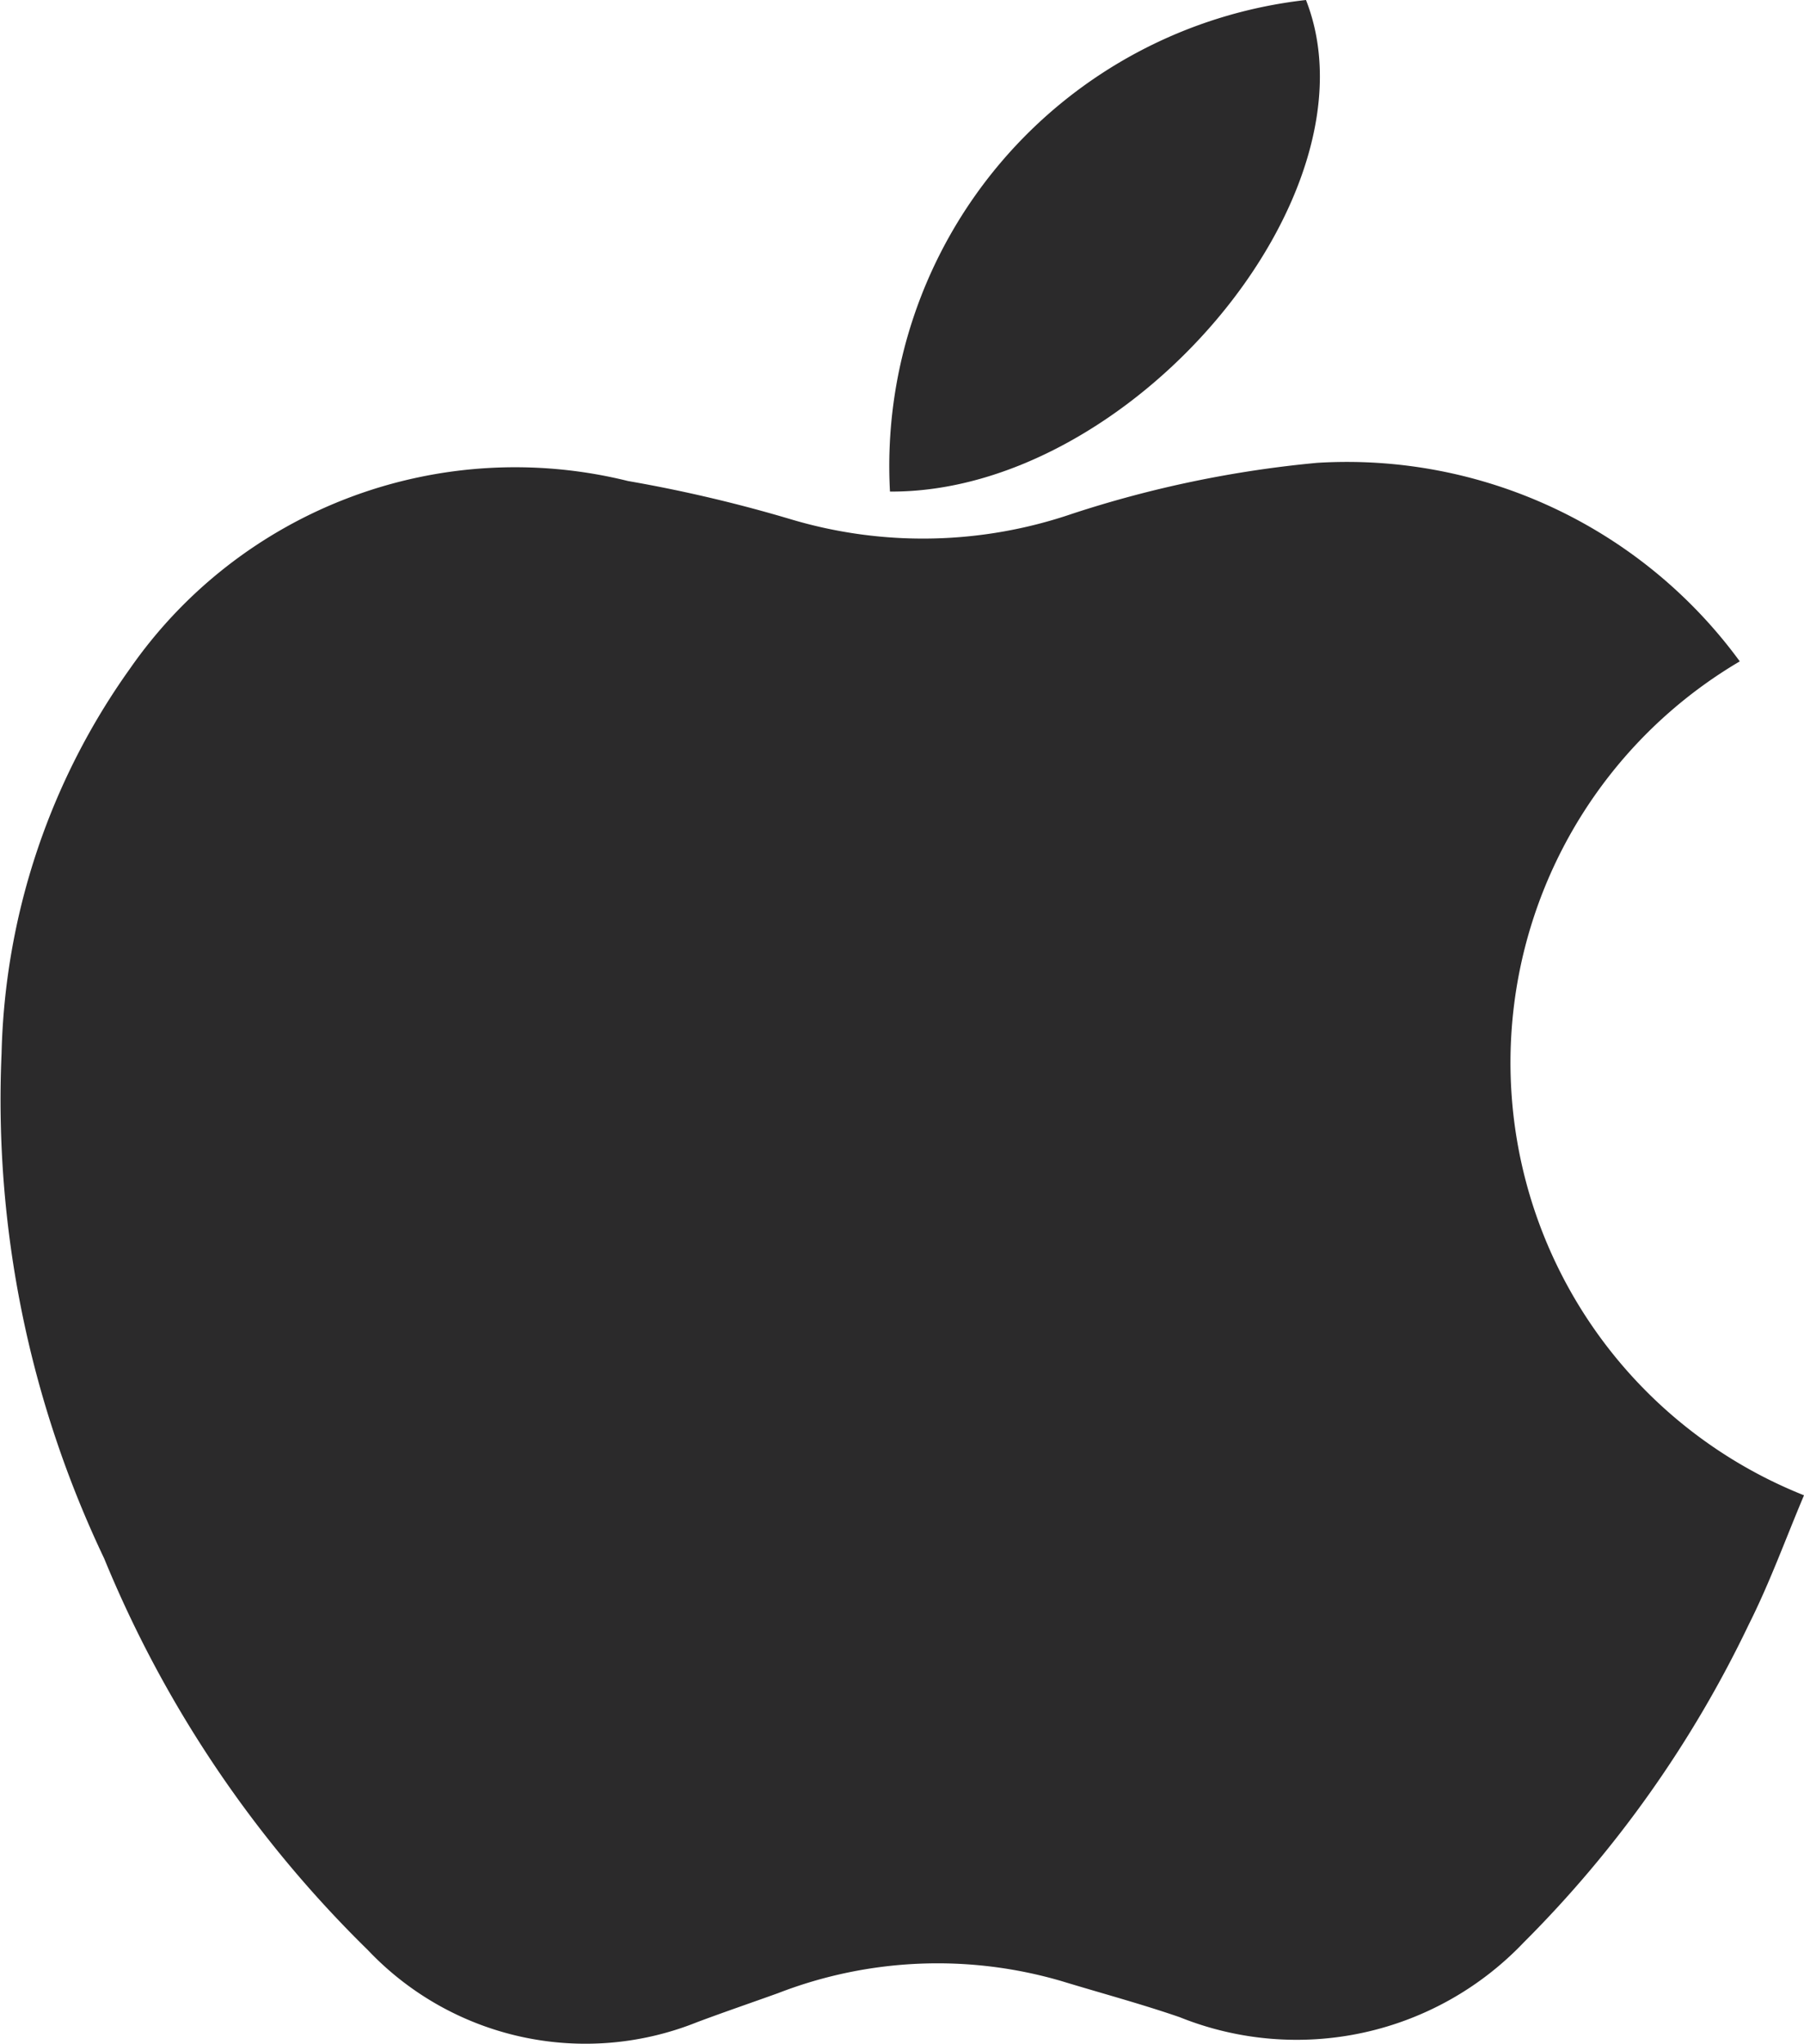
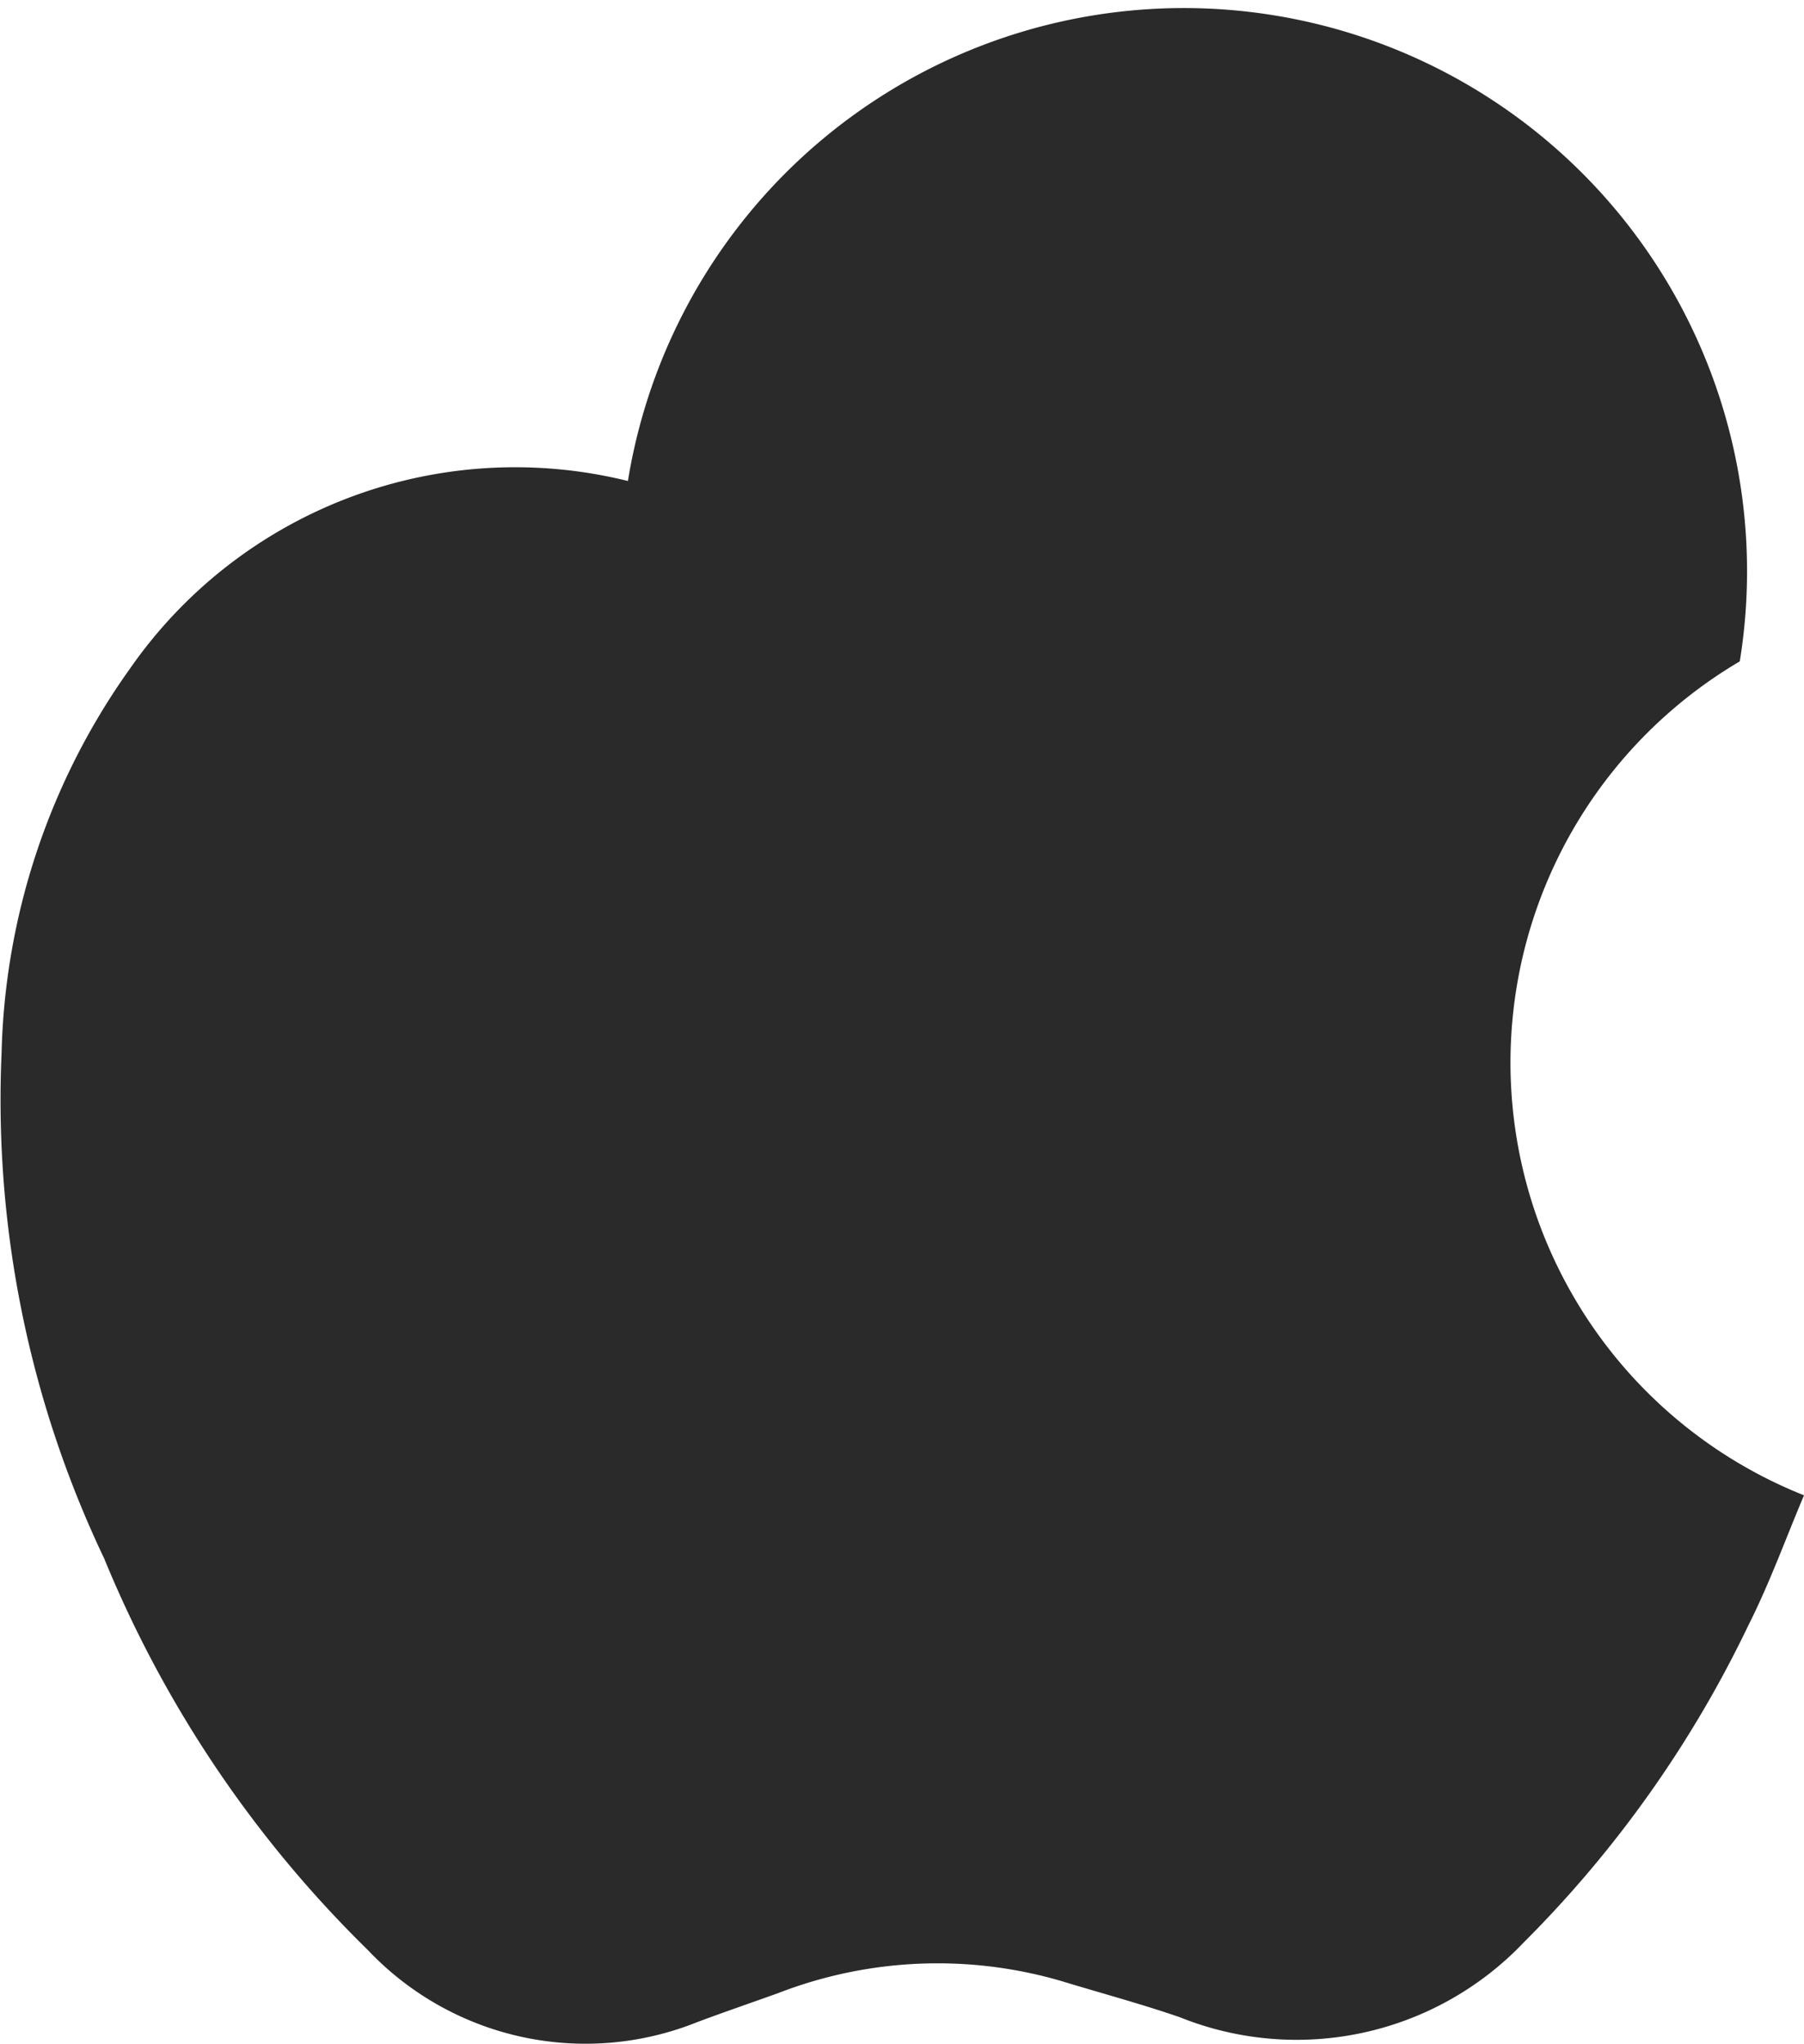
<svg xmlns="http://www.w3.org/2000/svg" id="e53d10e8-f126-4593-9056-140b9b375e95" data-name="Layer 1" width="15" height="17" viewBox="0 0 15 17">
  <defs>
    <style>
      .\33 d0ede9a-8568-494d-821d-03067148cfb8 {
        fill: #2b2a2b;
      }
    </style>
  </defs>
  <title>itunes</title>
  <g>
-     <path class="3d0ede9a-8568-494d-821d-03067148cfb8" d="M14.466,5.5A3.873,3.873,0,0,0,15,12.435c-.151.357-.283.724-.458,1.072a9.564,9.564,0,0,1-1.872,2.646,2.606,2.606,0,0,1-2.861.622c-.322-.111-.654-.2-.982-.3a3.669,3.669,0,0,0-2.357.1c-.225.081-.451.158-.675.242a2.491,2.491,0,0,1-2.736-.6A9.719,9.719,0,0,1,.866,12.96a8.871,8.871,0,0,1-.853-4.2,5.739,5.739,0,0,1,1.068-3.2A3.9,3.9,0,0,1,5.221,4a11.88,11.88,0,0,1,1.367.322,3.836,3.836,0,0,0,2.326-.049,9.28,9.28,0,0,1,2.038-.424A4.045,4.045,0,0,1,14.466,5.5Z" />
-     <path class="3d0ede9a-8568-494d-821d-03067148cfb8" d="M7.4,4.088A3.9,3.9,0,0,1,10.859,0C11.493,1.614,9.405,4.1,7.4,4.088Z" />
+     <path class="3d0ede9a-8568-494d-821d-03067148cfb8" d="M14.466,5.5A3.873,3.873,0,0,0,15,12.435c-.151.357-.283.724-.458,1.072a9.564,9.564,0,0,1-1.872,2.646,2.606,2.606,0,0,1-2.861.622c-.322-.111-.654-.2-.982-.3a3.669,3.669,0,0,0-2.357.1c-.225.081-.451.158-.675.242a2.491,2.491,0,0,1-2.736-.6A9.719,9.719,0,0,1,.866,12.96a8.871,8.871,0,0,1-.853-4.2,5.739,5.739,0,0,1,1.068-3.2A3.9,3.9,0,0,1,5.221,4A4.045,4.045,0,0,1,14.466,5.5Z" />
  </g>
</svg>